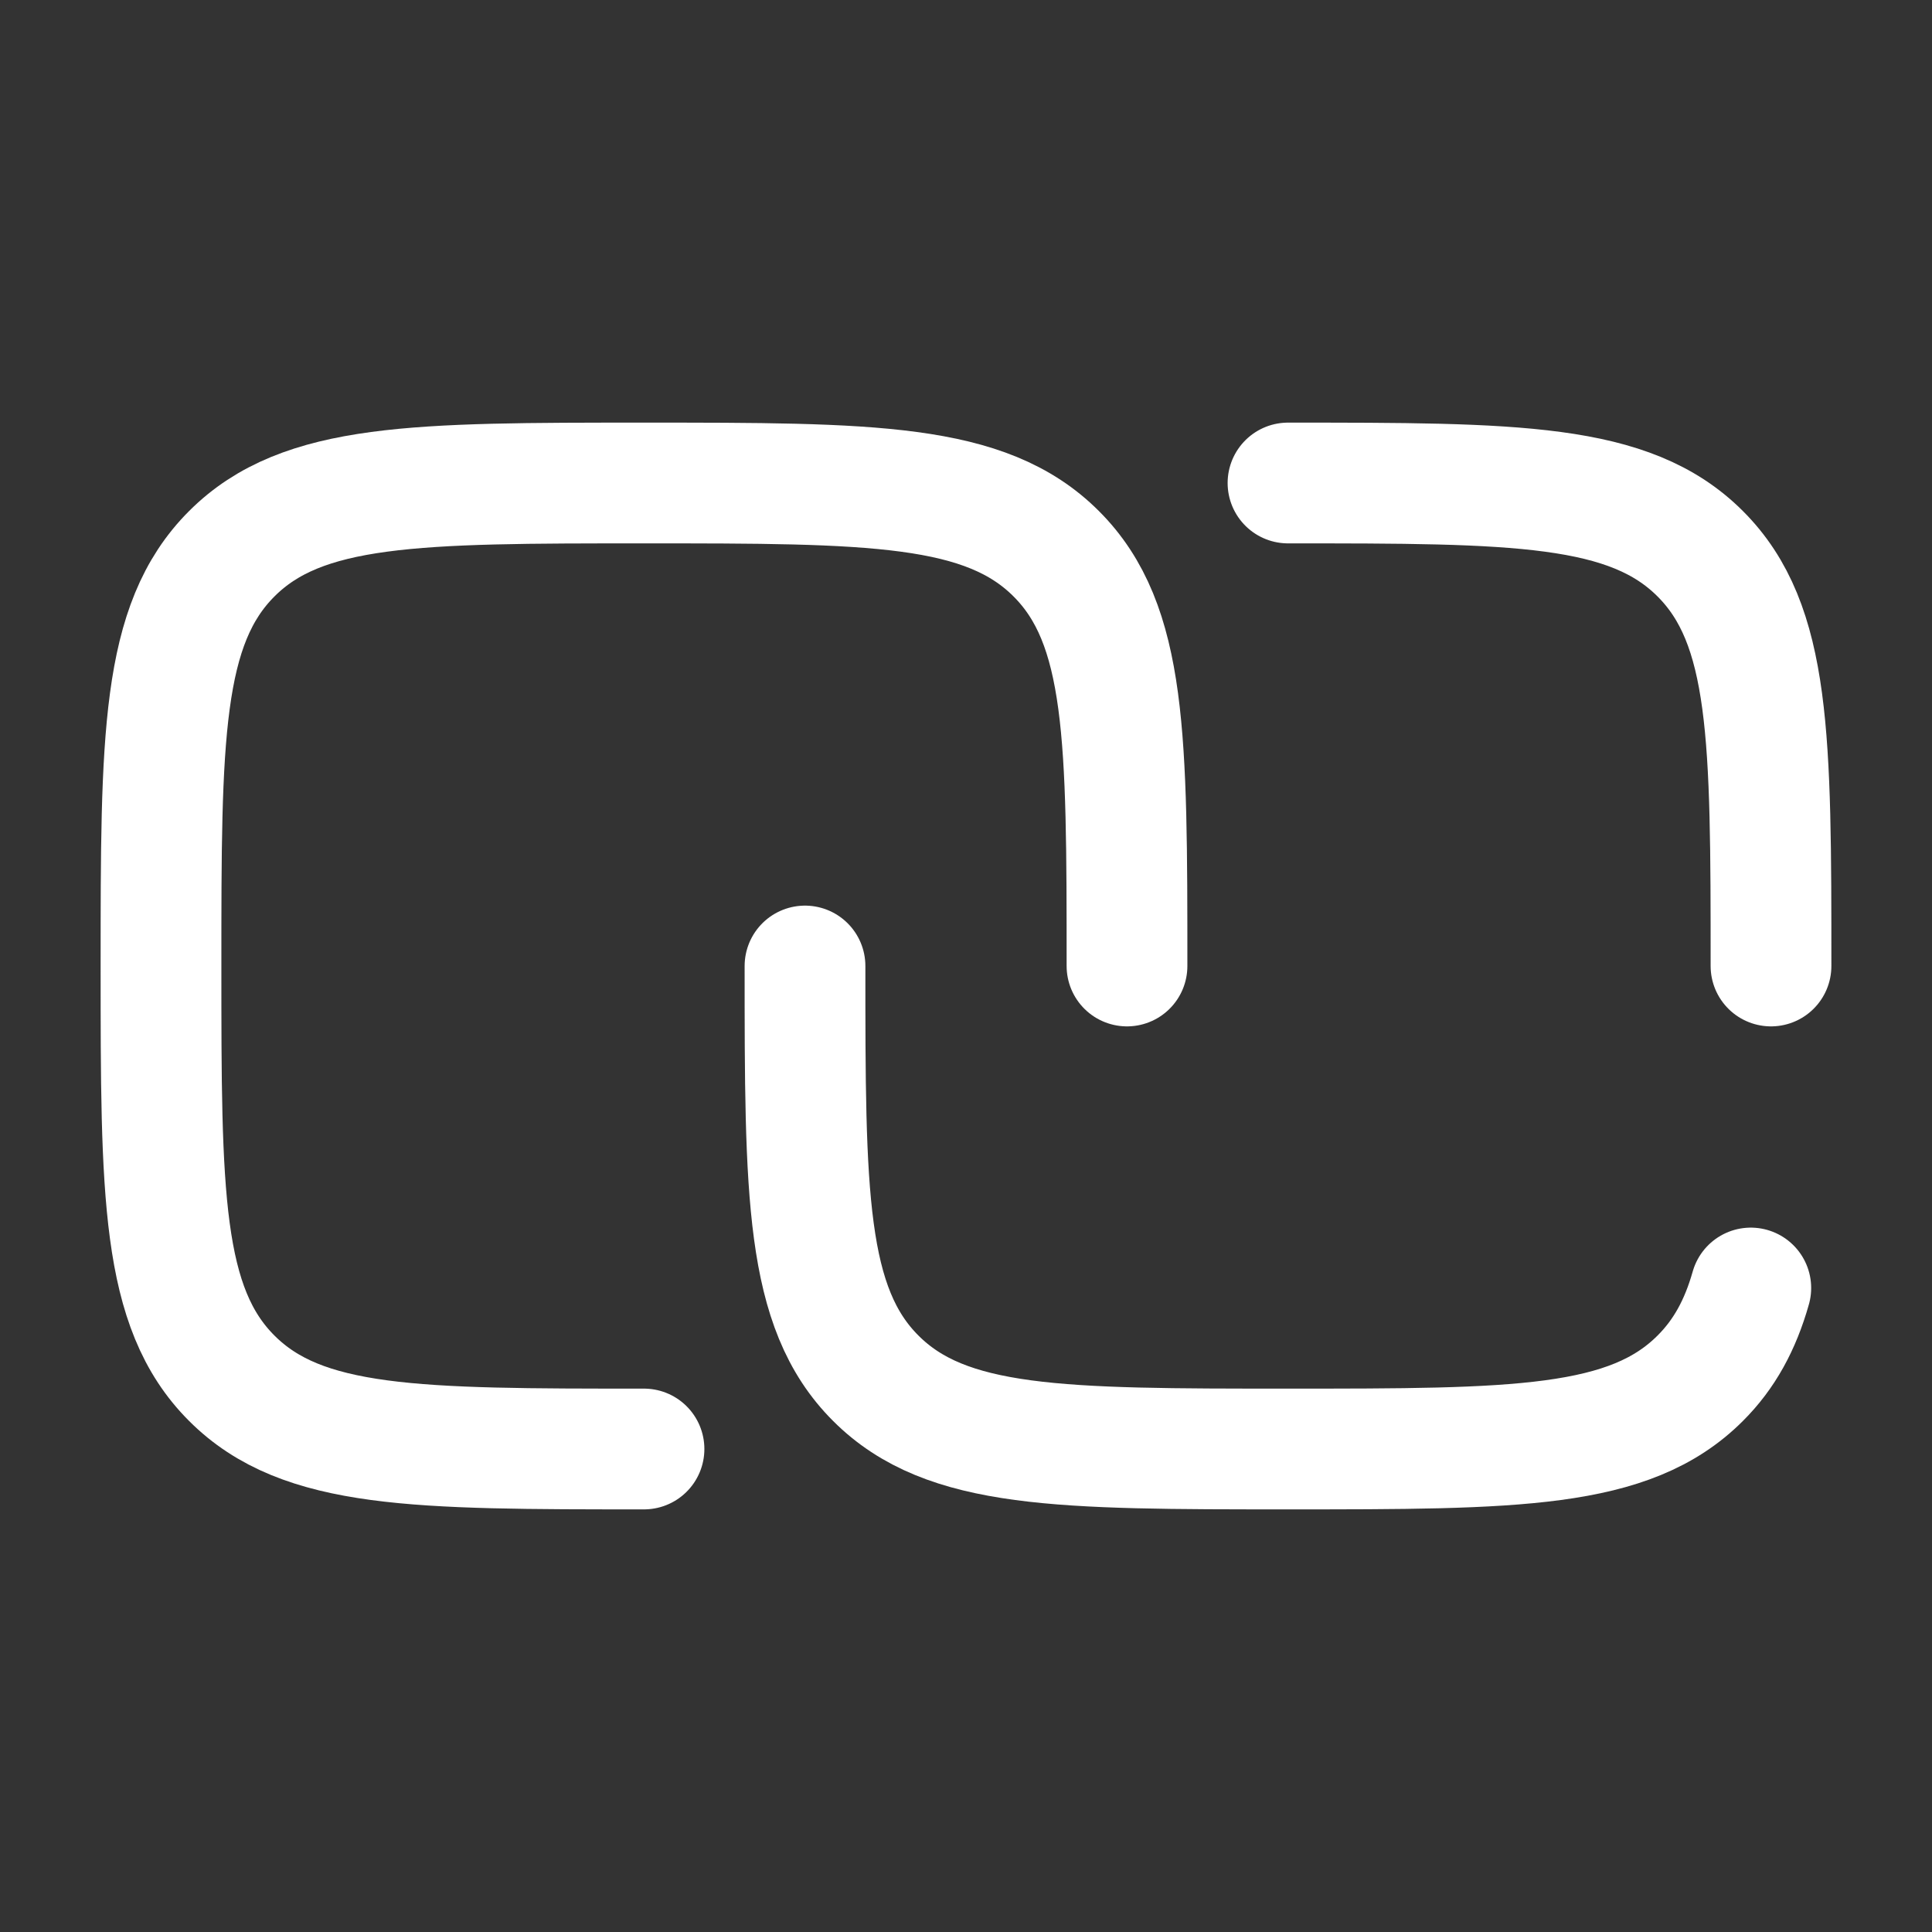
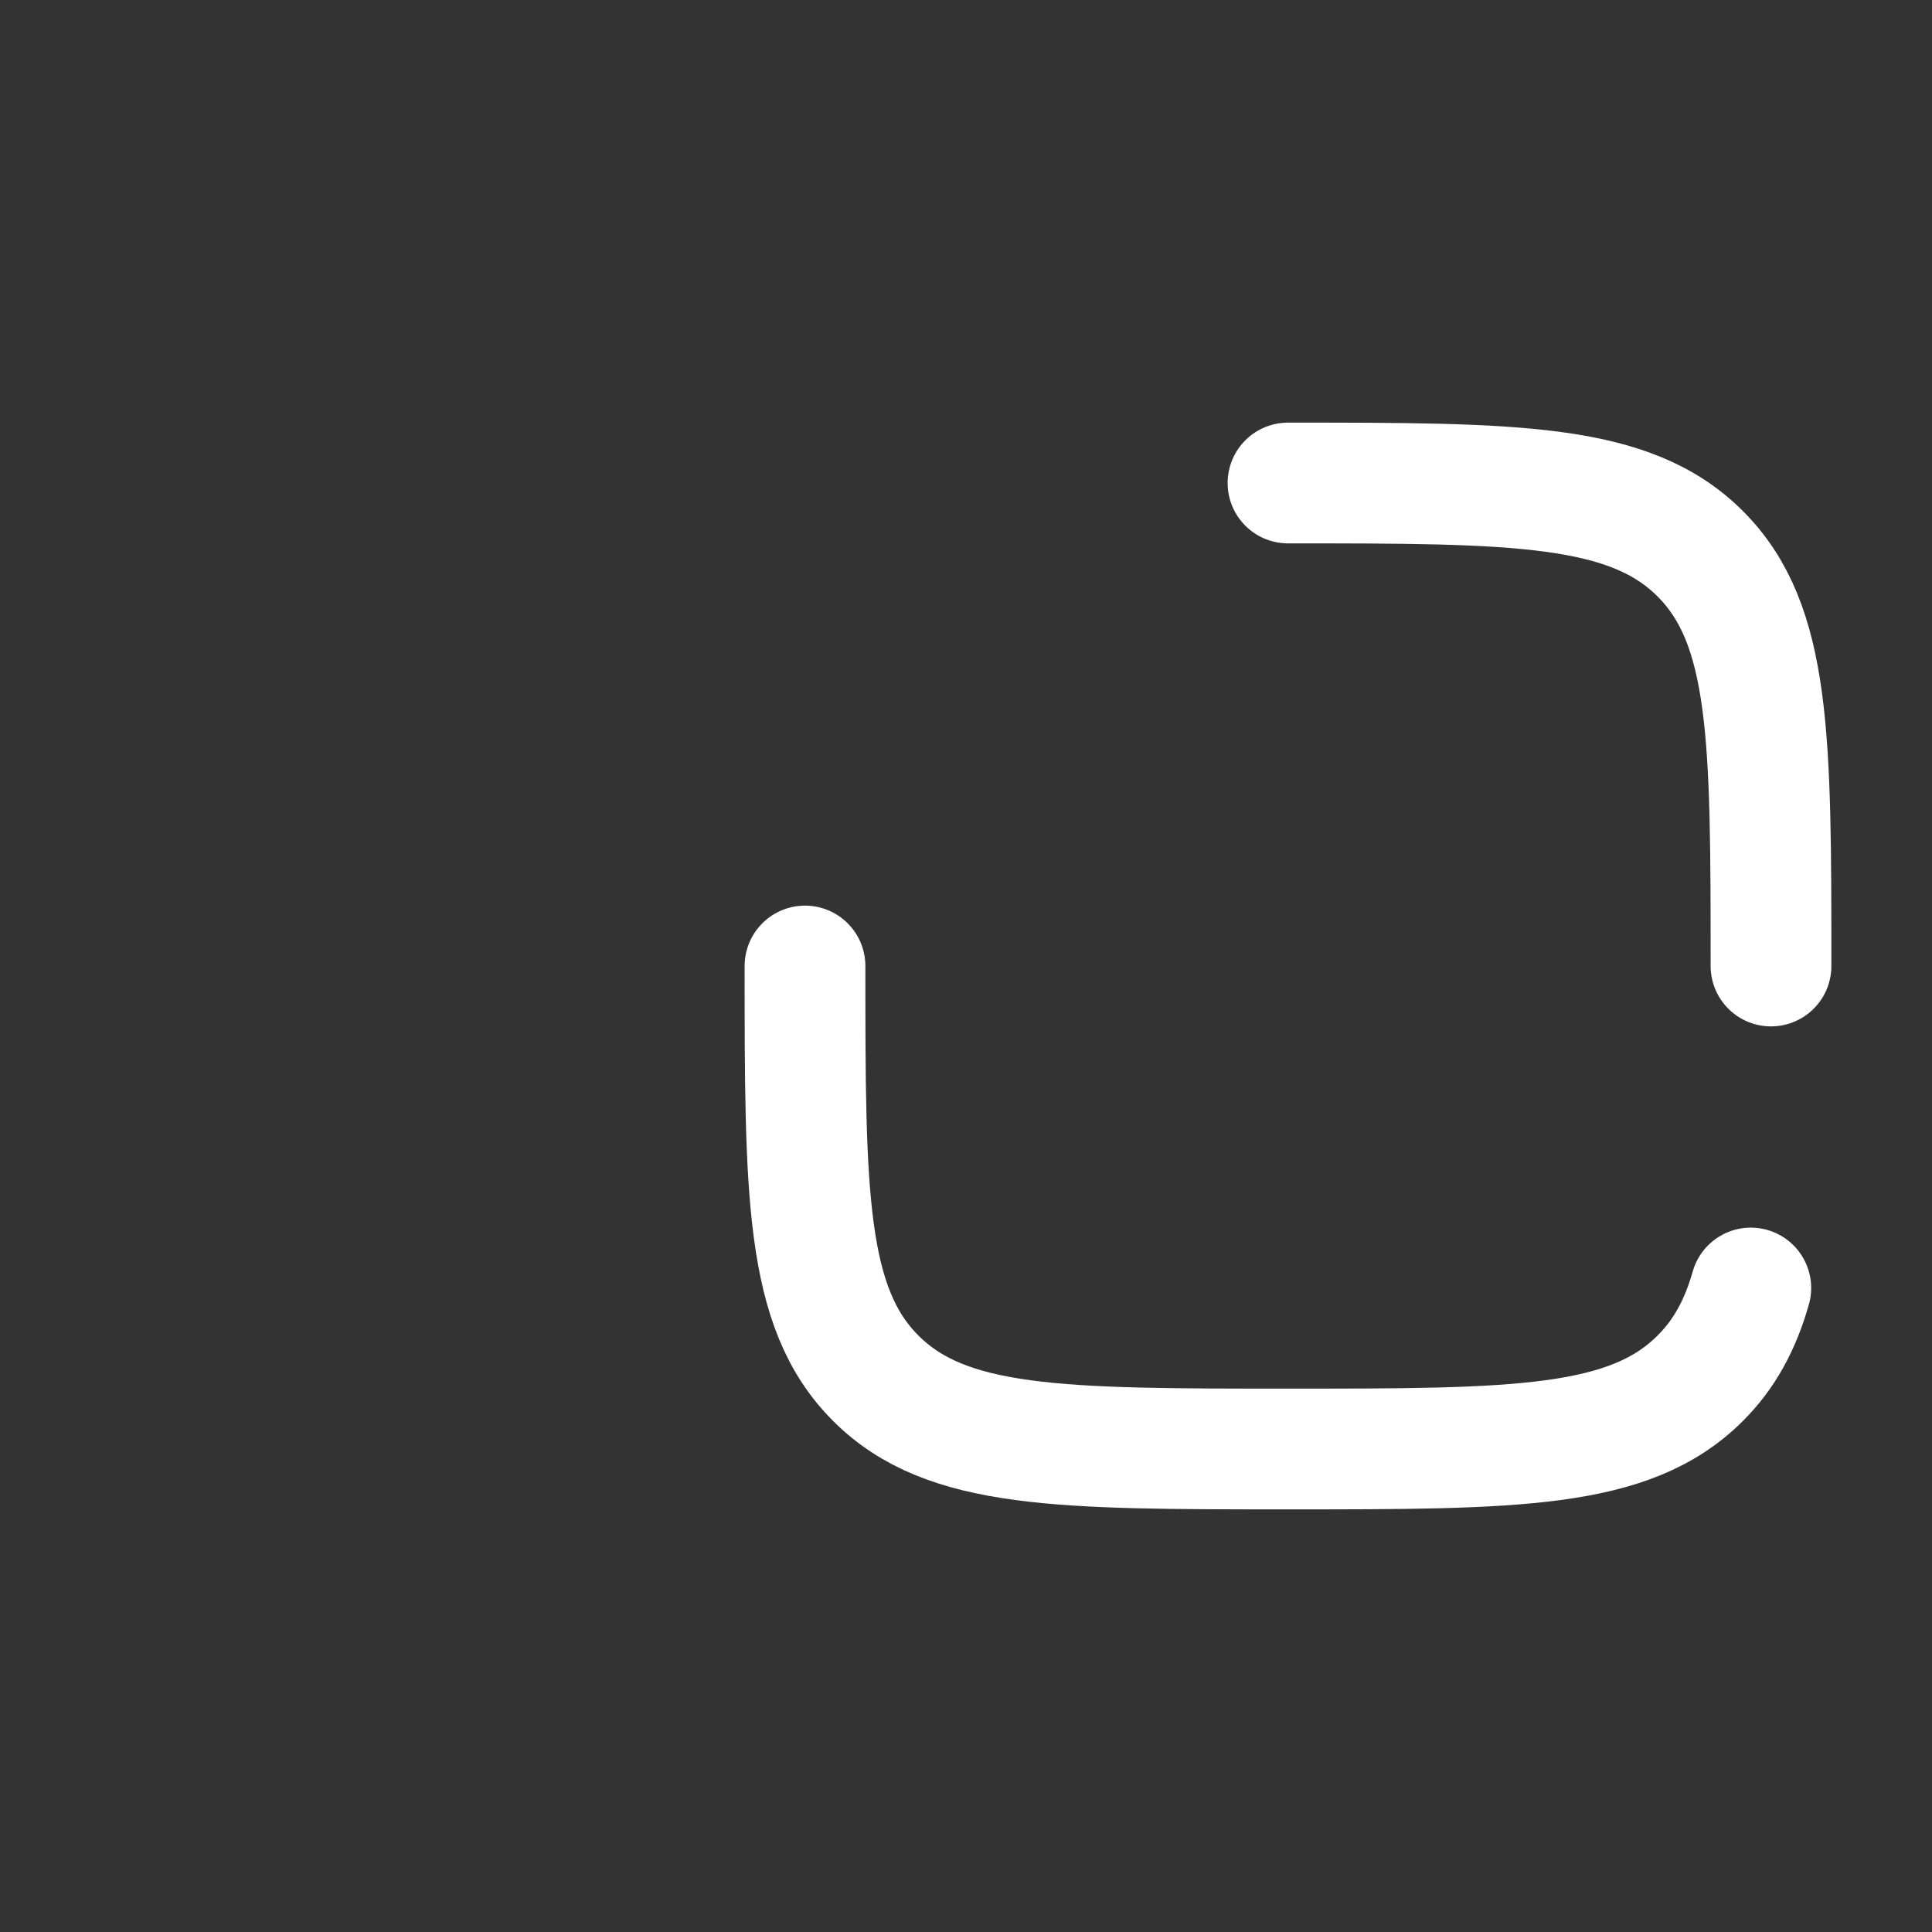
<svg xmlns="http://www.w3.org/2000/svg" width="800px" height="800px" viewBox="0 0 24 24" fill="none">
  <rect x="0" y="0" width="24" height="24" fill="#333333" stroke="none" />
  <g id="SVGRepo_bgCarrier" stroke-width="0" />
  <g id="SVGRepo_tracerCarrier" stroke-linecap="round" stroke-linejoin="round" />
  <g id="SVGRepo_iconCarrier">
-     <path d="M8 18C5.172 18 3.757 18 2.879 17.121C2 16.243 2 14.828 2 12C2 9.172 2 7.757 2.879 6.879C3.757 6 5.172 6 8 6C10.828 6 12.243 6 13.121 6.879C14 7.757 14 9.172 14 12" stroke="#ffffff" stroke-width="1.5" stroke-linecap="round" stroke-linejoin="round" />
    <path d="M10 12C10 14.828 10 16.243 10.879 17.121C11.757 18 13.172 18 16 18C18.828 18 20.243 18 21.121 17.121C21.421 16.822 21.619 16.459 21.749 16M22 12C22 9.172 22 7.757 21.121 6.879C20.243 6 18.828 6 16 6" stroke="#ffffff" stroke-width="1.5" stroke-linecap="round" stroke-linejoin="round" />
  </g>
</svg>